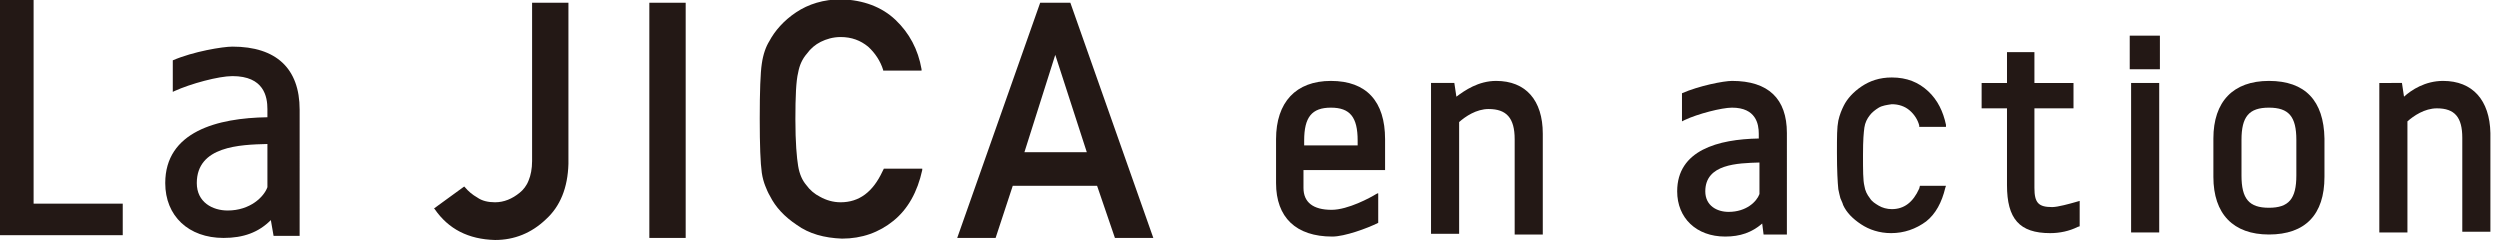
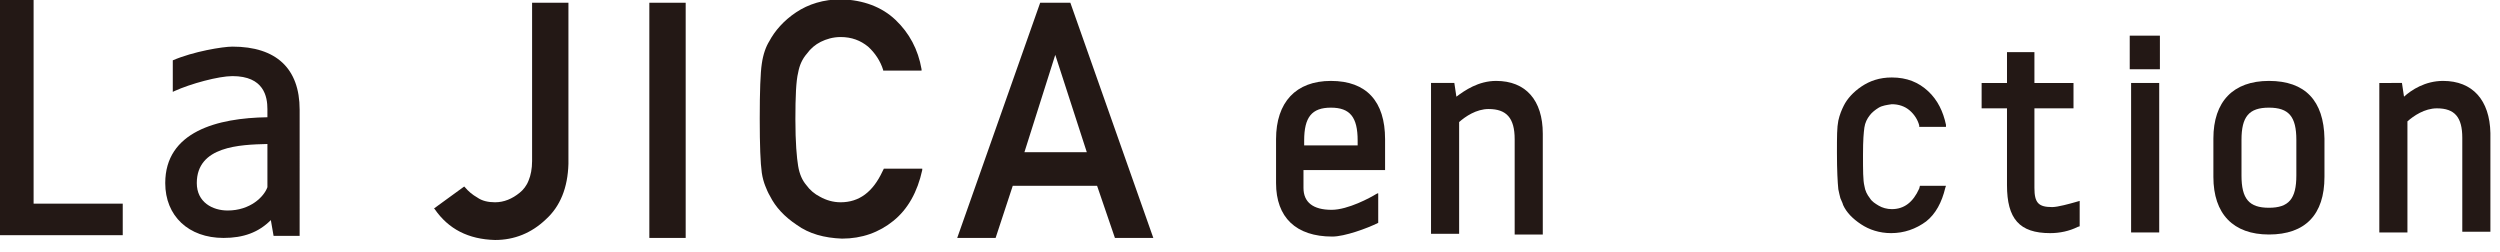
<svg xmlns="http://www.w3.org/2000/svg" version="1.1" id="レイヤー_1" x="0px" y="0px" viewBox="0 0 364.6 36.7" style="enable-background:new 0 0 364.6 36.7;" xml:space="preserve">
  <style type="text/css">
	.st0{fill:#231815;}
</style>
  <g>
    <g>
      <path class="st0" d="M77.6,23.5c0,1.1-0.2,2.1-0.5,2.8c-0.3,0.8-0.8,1.4-1.3,1.8c-1.1,0.9-2.3,1.4-3.6,1.4c-1,0-1.9-0.2-2.6-0.7    c-0.7-0.4-1.3-0.9-1.8-1.5l-0.1-0.1l-4.4,3.2l0.1,0.1c2,2.9,4.9,4.4,8.8,4.5c2.8,0,5.3-1,7.4-3c2.1-1.9,3.2-4.6,3.3-8.1V0.4h-5.3    V23.5z" />
      <rect x="94.7" y="0.4" class="st0" width="5.3" height="34.3" />
      <path class="st0" d="M128.7,25c-1.4,3-3.4,4.5-6.1,4.5c-1.1,0-2.1-0.3-3-0.8c-0.8-0.4-1.5-1-2-1.7c-0.6-0.7-1-1.6-1.2-2.8    c-0.2-1.2-0.4-3.4-0.4-6.8c0-3.3,0.1-5.6,0.4-6.8c0.2-1.1,0.6-2,1.3-2.8c0.5-0.7,1.2-1.3,2-1.7c0.8-0.4,1.8-0.7,2.9-0.7    c1.6,0,2.9,0.5,4,1.4c1,0.9,1.8,2.1,2.2,3.4l0,0.1h5.6l0-0.2c-0.5-2.9-1.8-5.3-3.8-7.2c-2-1.9-4.7-2.9-7.9-3    c-2.6,0-4.8,0.7-6.6,1.9c-1.8,1.2-3.1,2.7-3.9,4.2c-0.5,0.8-0.9,1.9-1.1,3.3c-0.2,1.3-0.3,4-0.3,8c0,3.9,0.1,6.5,0.3,7.9    c0.1,0.7,0.3,1.4,0.5,1.9c0.2,0.5,0.4,1,0.7,1.5c0.8,1.6,2.1,3,3.9,4.2c1.8,1.3,4,1.9,6.6,2c2.9,0,5.4-0.9,7.5-2.6    c2.1-1.7,3.5-4.2,4.2-7.4l0-0.2h-5.6L128.7,25z" />
      <path class="st0" d="M151.7,0.4l-12.1,34.3h5.6l2.5-7.6H160l2.6,7.6h5.6L156.1,0.4H151.7z M158.5,22.2h-9.1L153.9,8L158.5,22.2z" />
    </g>
    <g>
      <g>
        <path class="st0" d="M299.3,30.2c-2,0-2.6-0.6-2.6-2.8V15.8h5.7v-3.7h-5.7V7.6h-4v4.5H289v3.7h3.7V27c0,4.9,1.8,7,6.3,7     c1.4,0,2.8-0.3,4-0.9l0.3-0.1l0-3.7l-0.7,0.2C301.9,29.7,300.1,30.2,299.3,30.2z" />
        <rect x="310.8" y="12.1" class="st0" width="4.1" height="21.8" />
        <rect x="310.6" y="5.2" class="st0" width="4.4" height="4.9" />
        <path class="st0" d="M330.9,11.8c-5.2,0-8.1,3-8.1,8.4v5.6c0,5.4,2.9,8.4,8.1,8.4c5.3,0,8.1-2.9,8.1-8.4v-5.6     C338.9,14.7,336.2,11.8,330.9,11.8z M326.9,20.4c0-3.4,1.1-4.7,4-4.7s4,1.3,4,4.7v5.2c0,3.4-1.1,4.7-4,4.7s-4-1.3-4-4.7V20.4z" />
        <path class="st0" d="M356.3,11.8c-2.6,0-4.6,1.3-5.7,2.3l-0.3-2H347v21.8h4.1V17.7c0.9-0.8,2.5-1.9,4.3-1.9     c2.6,0,3.7,1.3,3.7,4.3v13.7h4.1V19.4C363.1,14.6,360.6,11.8,356.3,11.8z" />
        <path class="st0" d="M279.9,27.5c-0.9,2-2.2,3-4,3c-0.7,0-1.4-0.2-1.9-0.5c-0.5-0.3-1-0.6-1.3-1.1c-0.4-0.5-0.7-1.1-0.8-1.8     c-0.2-0.8-0.2-2.3-0.2-4.5c0-2.3,0.1-3.2,0.2-4c0.1-0.7,0.4-1.3,0.8-1.8c0.3-0.4,0.8-0.8,1.3-1.1c0.5-0.3,1.2-0.4,1.9-0.5     c1,0,1.9,0.3,2.6,0.9c0.7,0.6,1.2,1.4,1.4,2.2l0,0.2h3.9l0-0.3c-0.4-1.9-1.2-3.6-2.6-4.9c-1.4-1.3-3.1-2-5.3-2     c-1.8,0-3.2,0.5-4.4,1.3c-1.2,0.8-2.1,1.8-2.6,2.8c-0.3,0.6-0.6,1.3-0.8,2.2c-0.2,1-0.2,2.3-0.2,4.7c0,2.6,0.1,4.3,0.2,5.3     c0.1,0.5,0.2,0.9,0.3,1.3c0.1,0.3,0.3,0.6,0.4,1c0.5,1.1,1.4,2,2.6,2.8c1.2,0.8,2.7,1.3,4.4,1.3c1.9,0,3.6-0.6,5.1-1.7     c1.4-1.1,2.3-2.8,2.8-4.9l0.1-0.3H280L279.9,27.5z" />
      </g>
-       <path class="st0" d="M252.6,11.8c-1.2,0-4.8,0.7-7.3,1.8v4.1l0.4-0.2c1.9-0.9,5.4-1.8,6.9-1.8c3.5,0,3.9,2.4,3.9,3.8v0.7    c-5.9,0.1-11.9,1.7-11.9,7.7c0,3.9,2.8,6.6,7,6.6c2.2,0,3.9-0.6,5.4-1.9l0.2,1.6h3.4V19.4C260.6,14.4,257.9,11.8,252.6,11.8z     M256.6,28.3c-0.4,1.1-1.9,2.6-4.5,2.6c-1.7,0-3.4-0.9-3.4-3c0-4,4.7-4.1,7.9-4.2V28.3z" />
    </g>
    <g>
      <path class="st0" d="M218.2,11.8c-2.6,0-4.6,1.4-5.8,2.3l-0.3-2h-3.4v22h4.1V17.8c0.9-0.8,2.5-1.9,4.3-1.9c2.6,0,3.8,1.3,3.8,4.4    v13.9h4.1V19.5C225,14.6,222.5,11.8,218.2,11.8z" />
      <path class="st0" d="M200.9,28.2l-0.2,0.1c-0.8,0.5-4.1,2.3-6.5,2.3c-2.7,0-4.1-1.1-4.1-3.2v-2.6H202v-4.5c0-5.5-2.7-8.5-7.9-8.5    c-5.1,0-8,3.1-8,8.5v6.4c0,5,2.9,7.8,8.2,7.8c1.8,0,5.1-1.2,6.7-2V28.2z M190.2,20.5c0-3.4,1.1-4.8,3.9-4.8c2.8,0,3.9,1.4,3.9,4.8    v0.7h-7.8V20.5z" />
    </g>
    <g>
      <polygon class="st0" points="4.9,0 0,0 0,34.3 17.9,34.3 17.9,29.7 4.9,29.7   " />
      <path class="st0" d="M33.9,6.8c-1.4,0-5.7,0.7-8.7,2v4.6l0.2-0.1c2.4-1.1,6.5-2.2,8.5-2.2c4.6,0,5.1,3,5.1,4.8v1.2    c-7.3,0.1-14.9,2.1-14.9,9.6c0,4.8,3.4,8,8.5,8c2.9,0,5.1-0.8,6.9-2.6l0.4,2.3h3.8V16C43.7,10,40.3,6.8,33.9,6.8z M39,27.3    c-0.5,1.4-2.5,3.4-5.8,3.4c-2.2,0-4.5-1.2-4.5-4c0-5.4,6.3-5.6,10.3-5.7V27.3z" />
    </g>
  </g>
</svg>